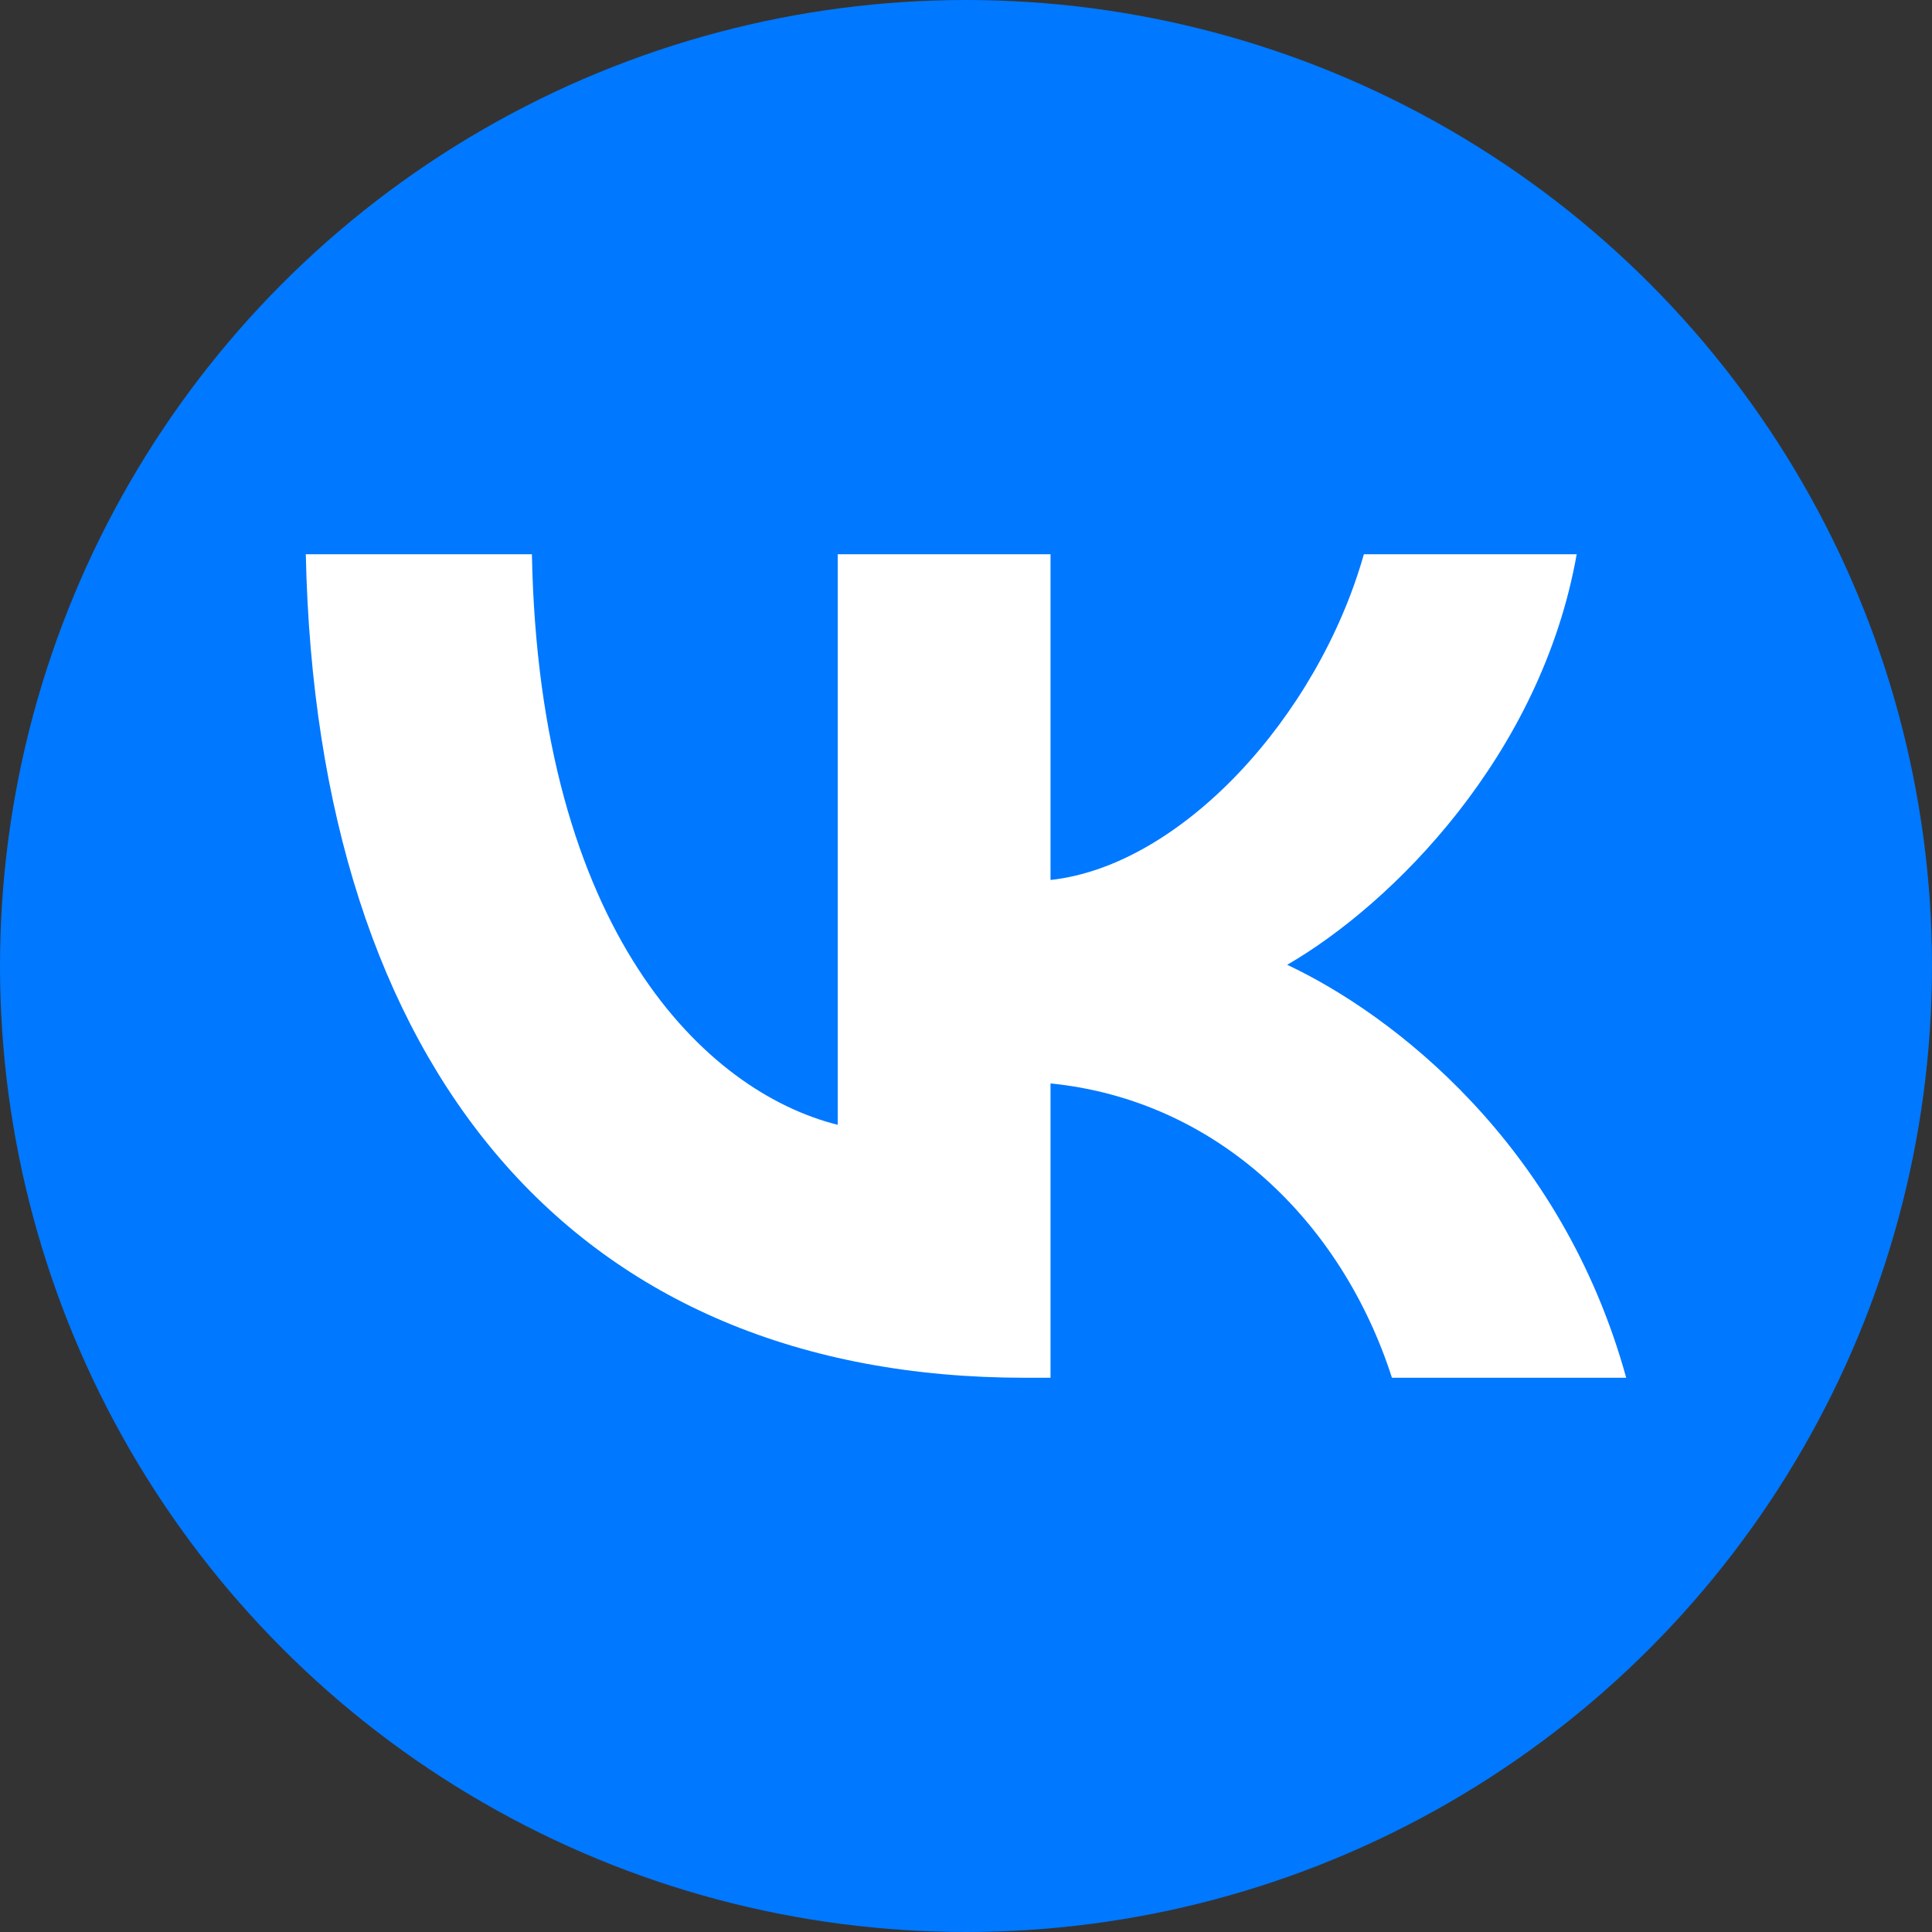
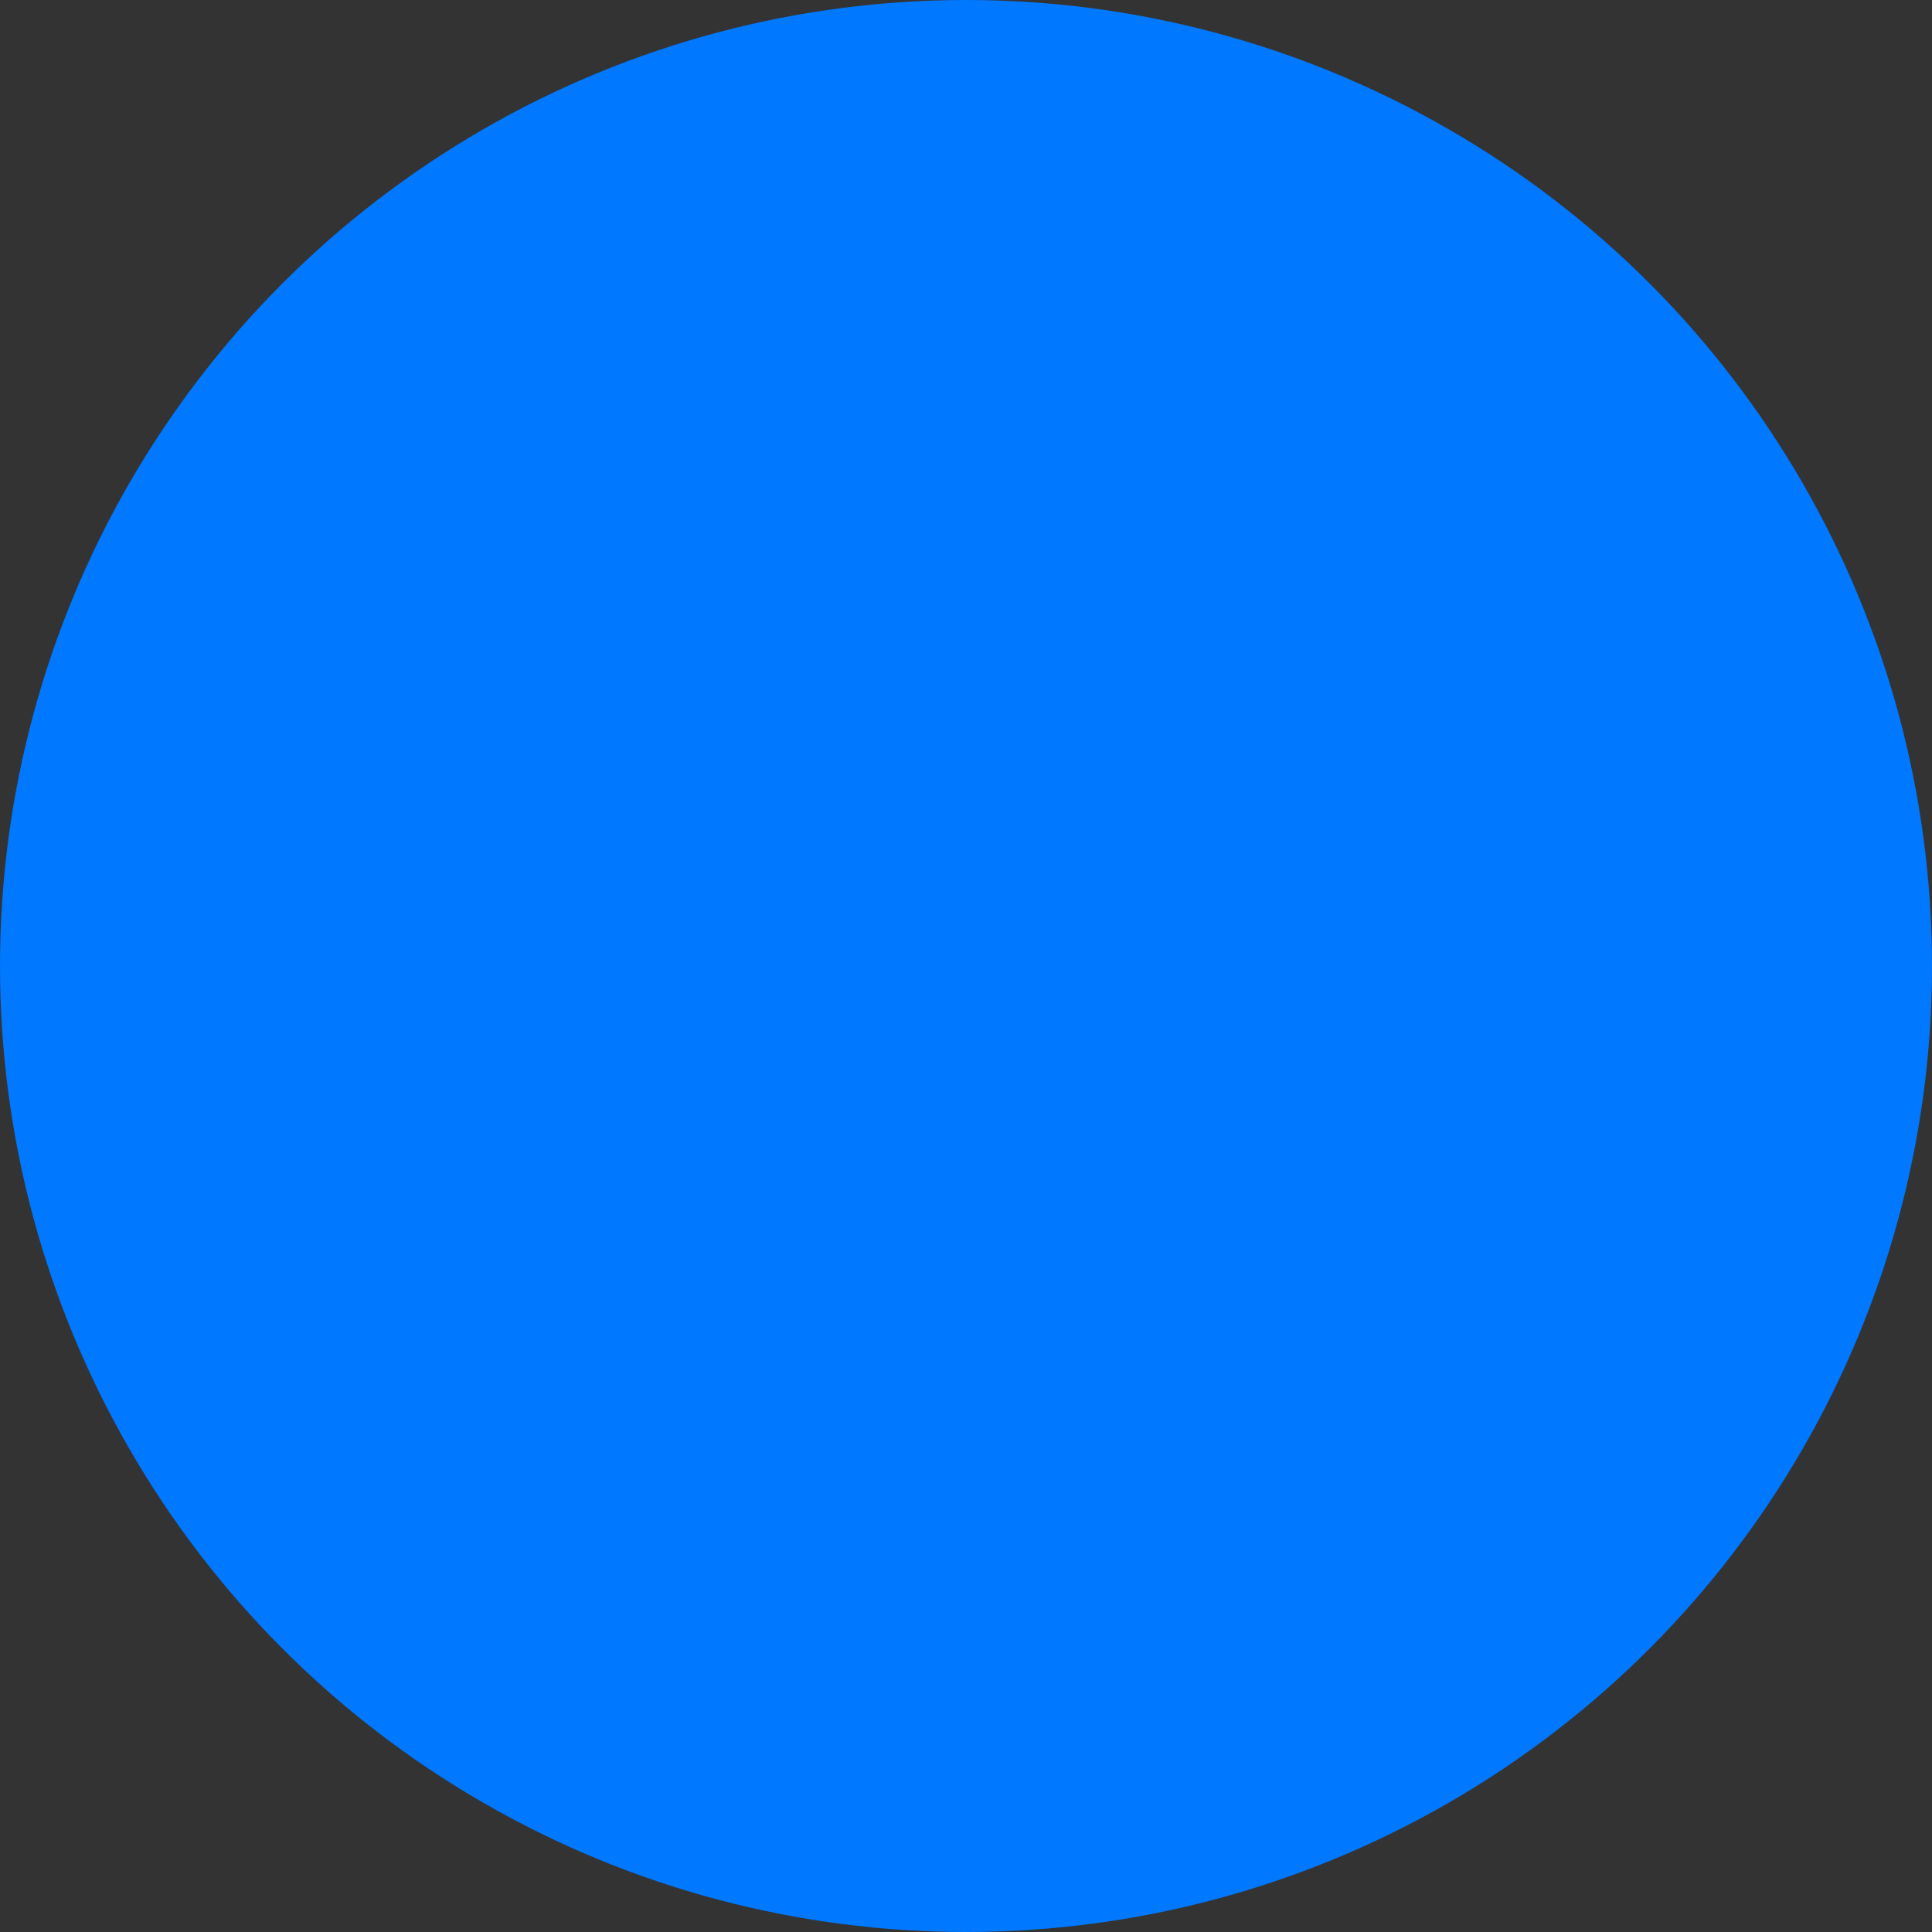
<svg xmlns="http://www.w3.org/2000/svg" id="Слой_1" data-name="Слой 1" viewBox="0 0 640 640">
  <rect x="0" y="0" width="640" height="640" fill="#333333" stroke="none" />
  <defs>
    <style>
      .cls-1 {
        fill: #0078ff;
      }

      .cls-2 {
        fill: #fff;
      }
    </style>
  </defs>
  <circle class="cls-1" cx="320" cy="320" r="320" />
-   <path class="cls-2" d="M339.5,456.4c-149.4,0-234.6-102.4-238.2-272.8h74.9c2.4,125.1,57.6,178.1,101.3,189v-189H348V291.5c43.2-4.7,88.5-53.9,103.8-107.9h70.5c-11.8,66.6-61,115.8-95.9,136,34.9,16.4,90.9,59.3,112.3,136.8H461.1c-16.7-51.9-58.2-92-113.1-97.5v97.5Z" />
</svg>